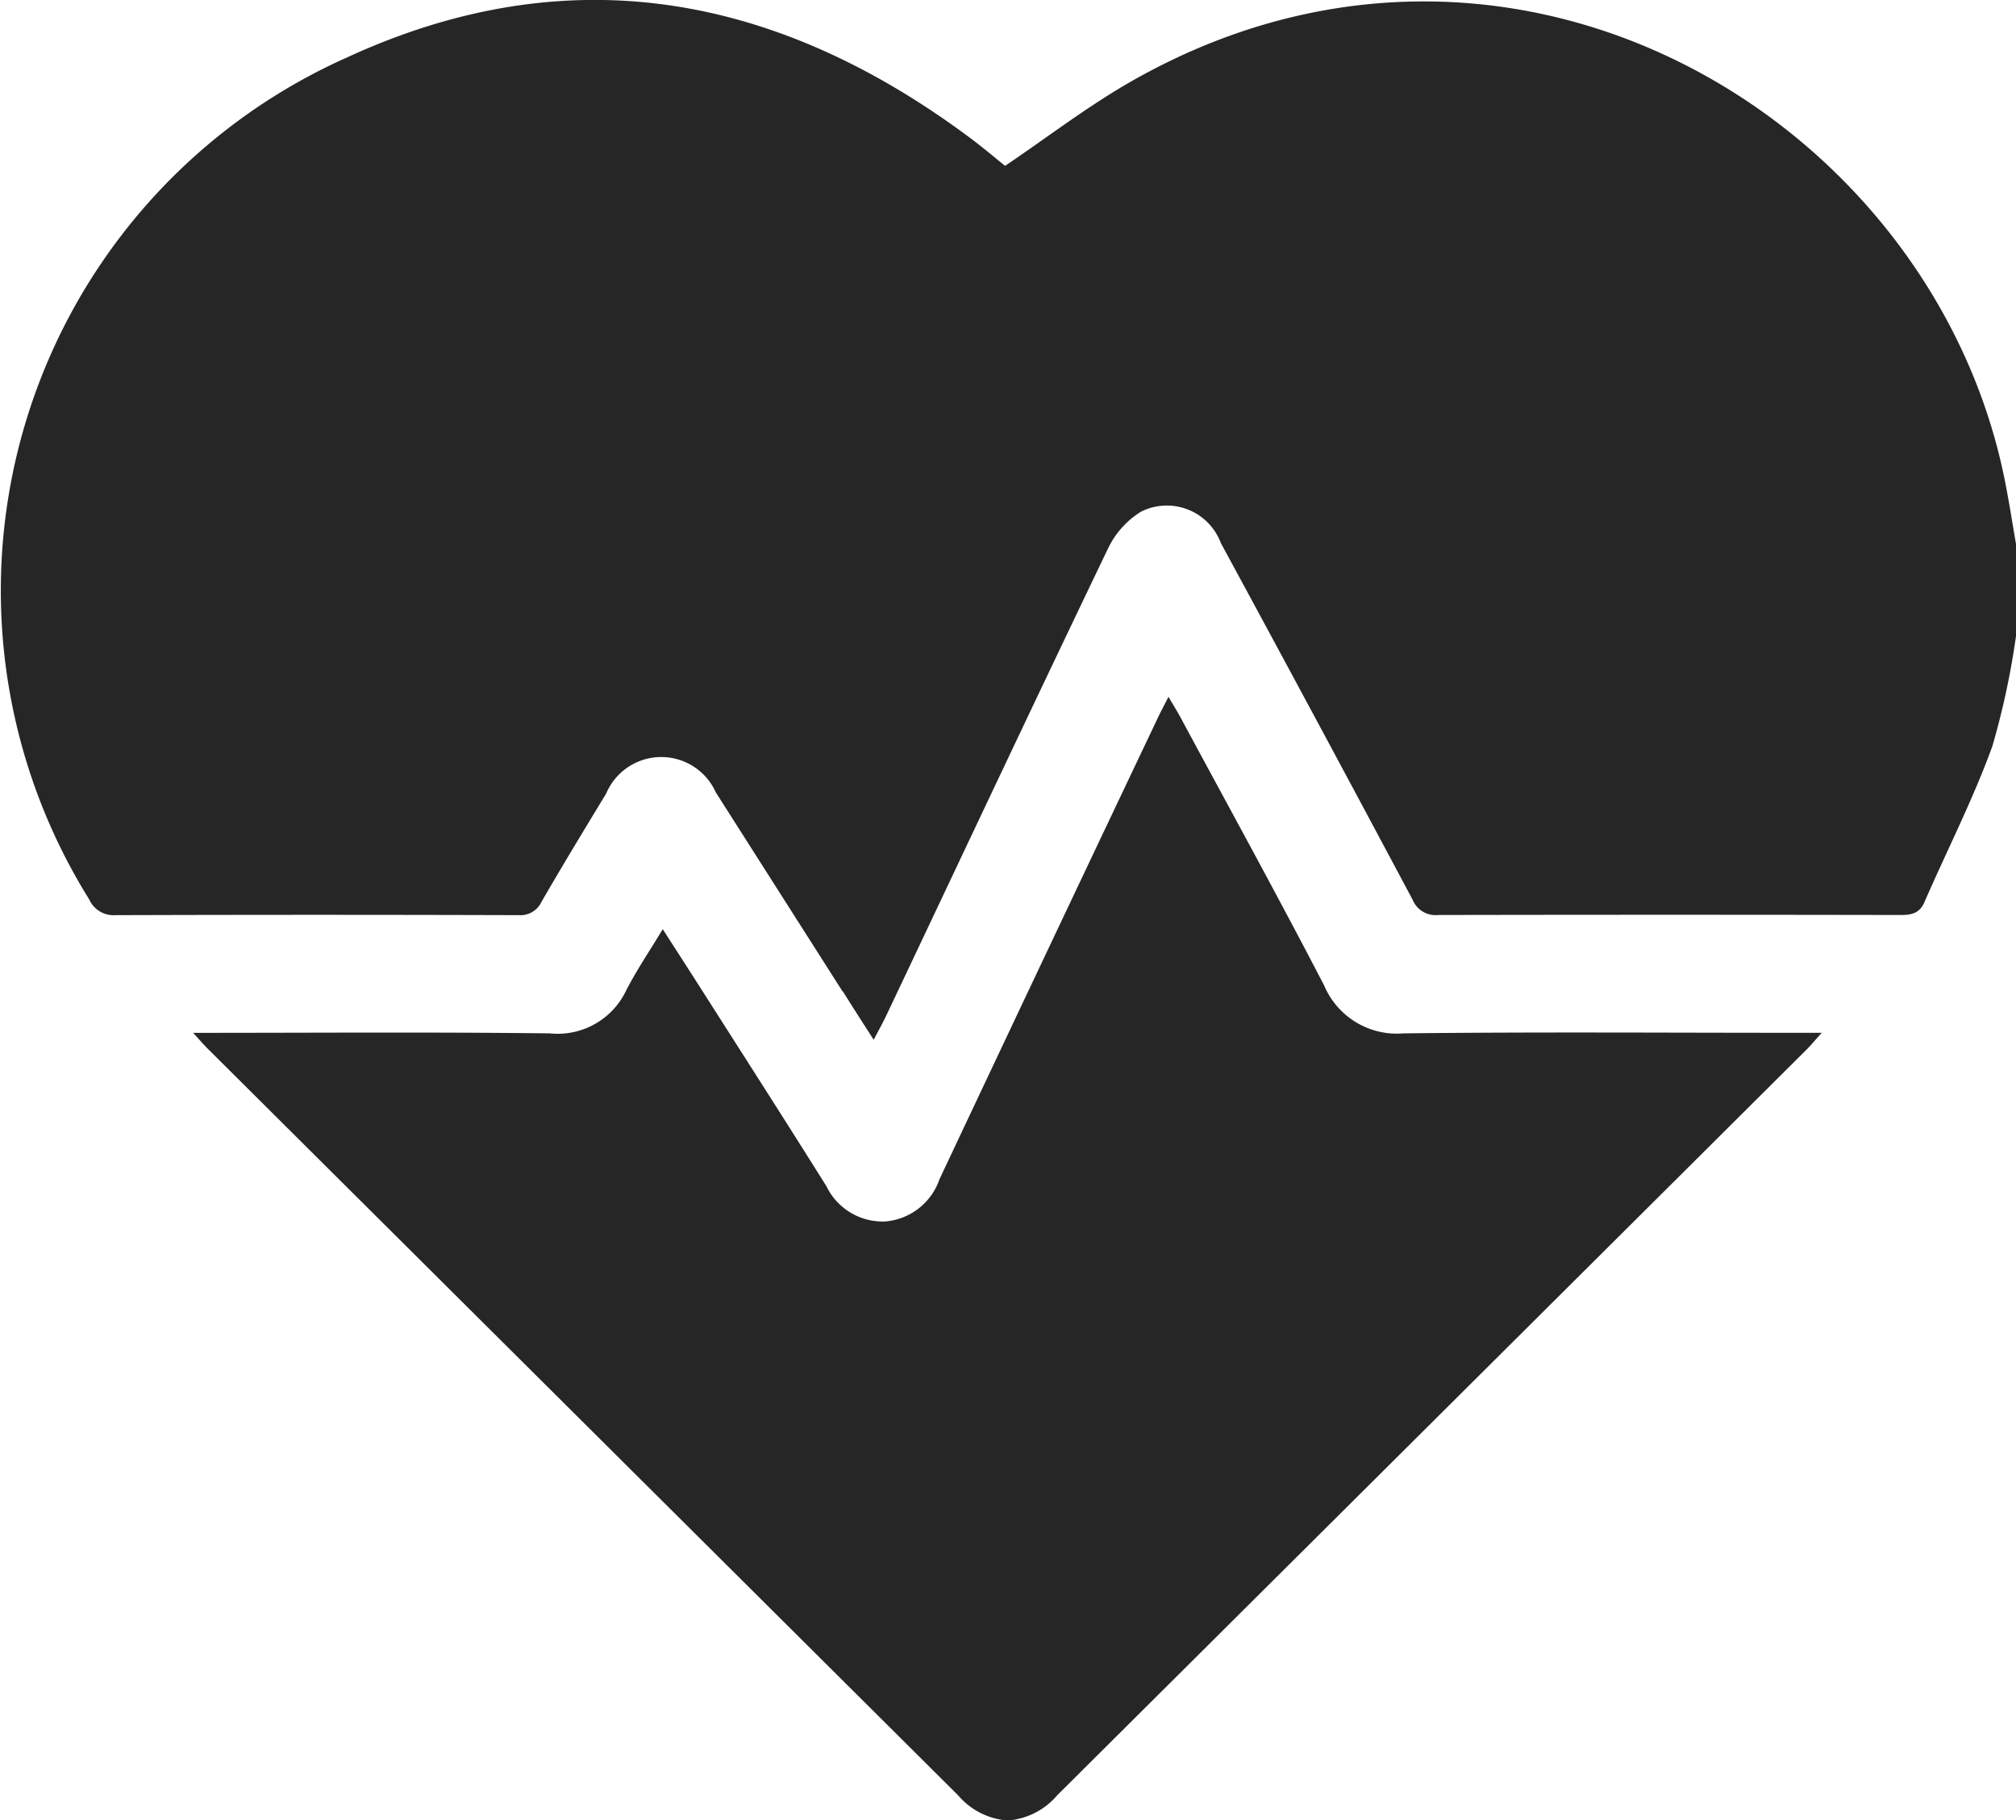
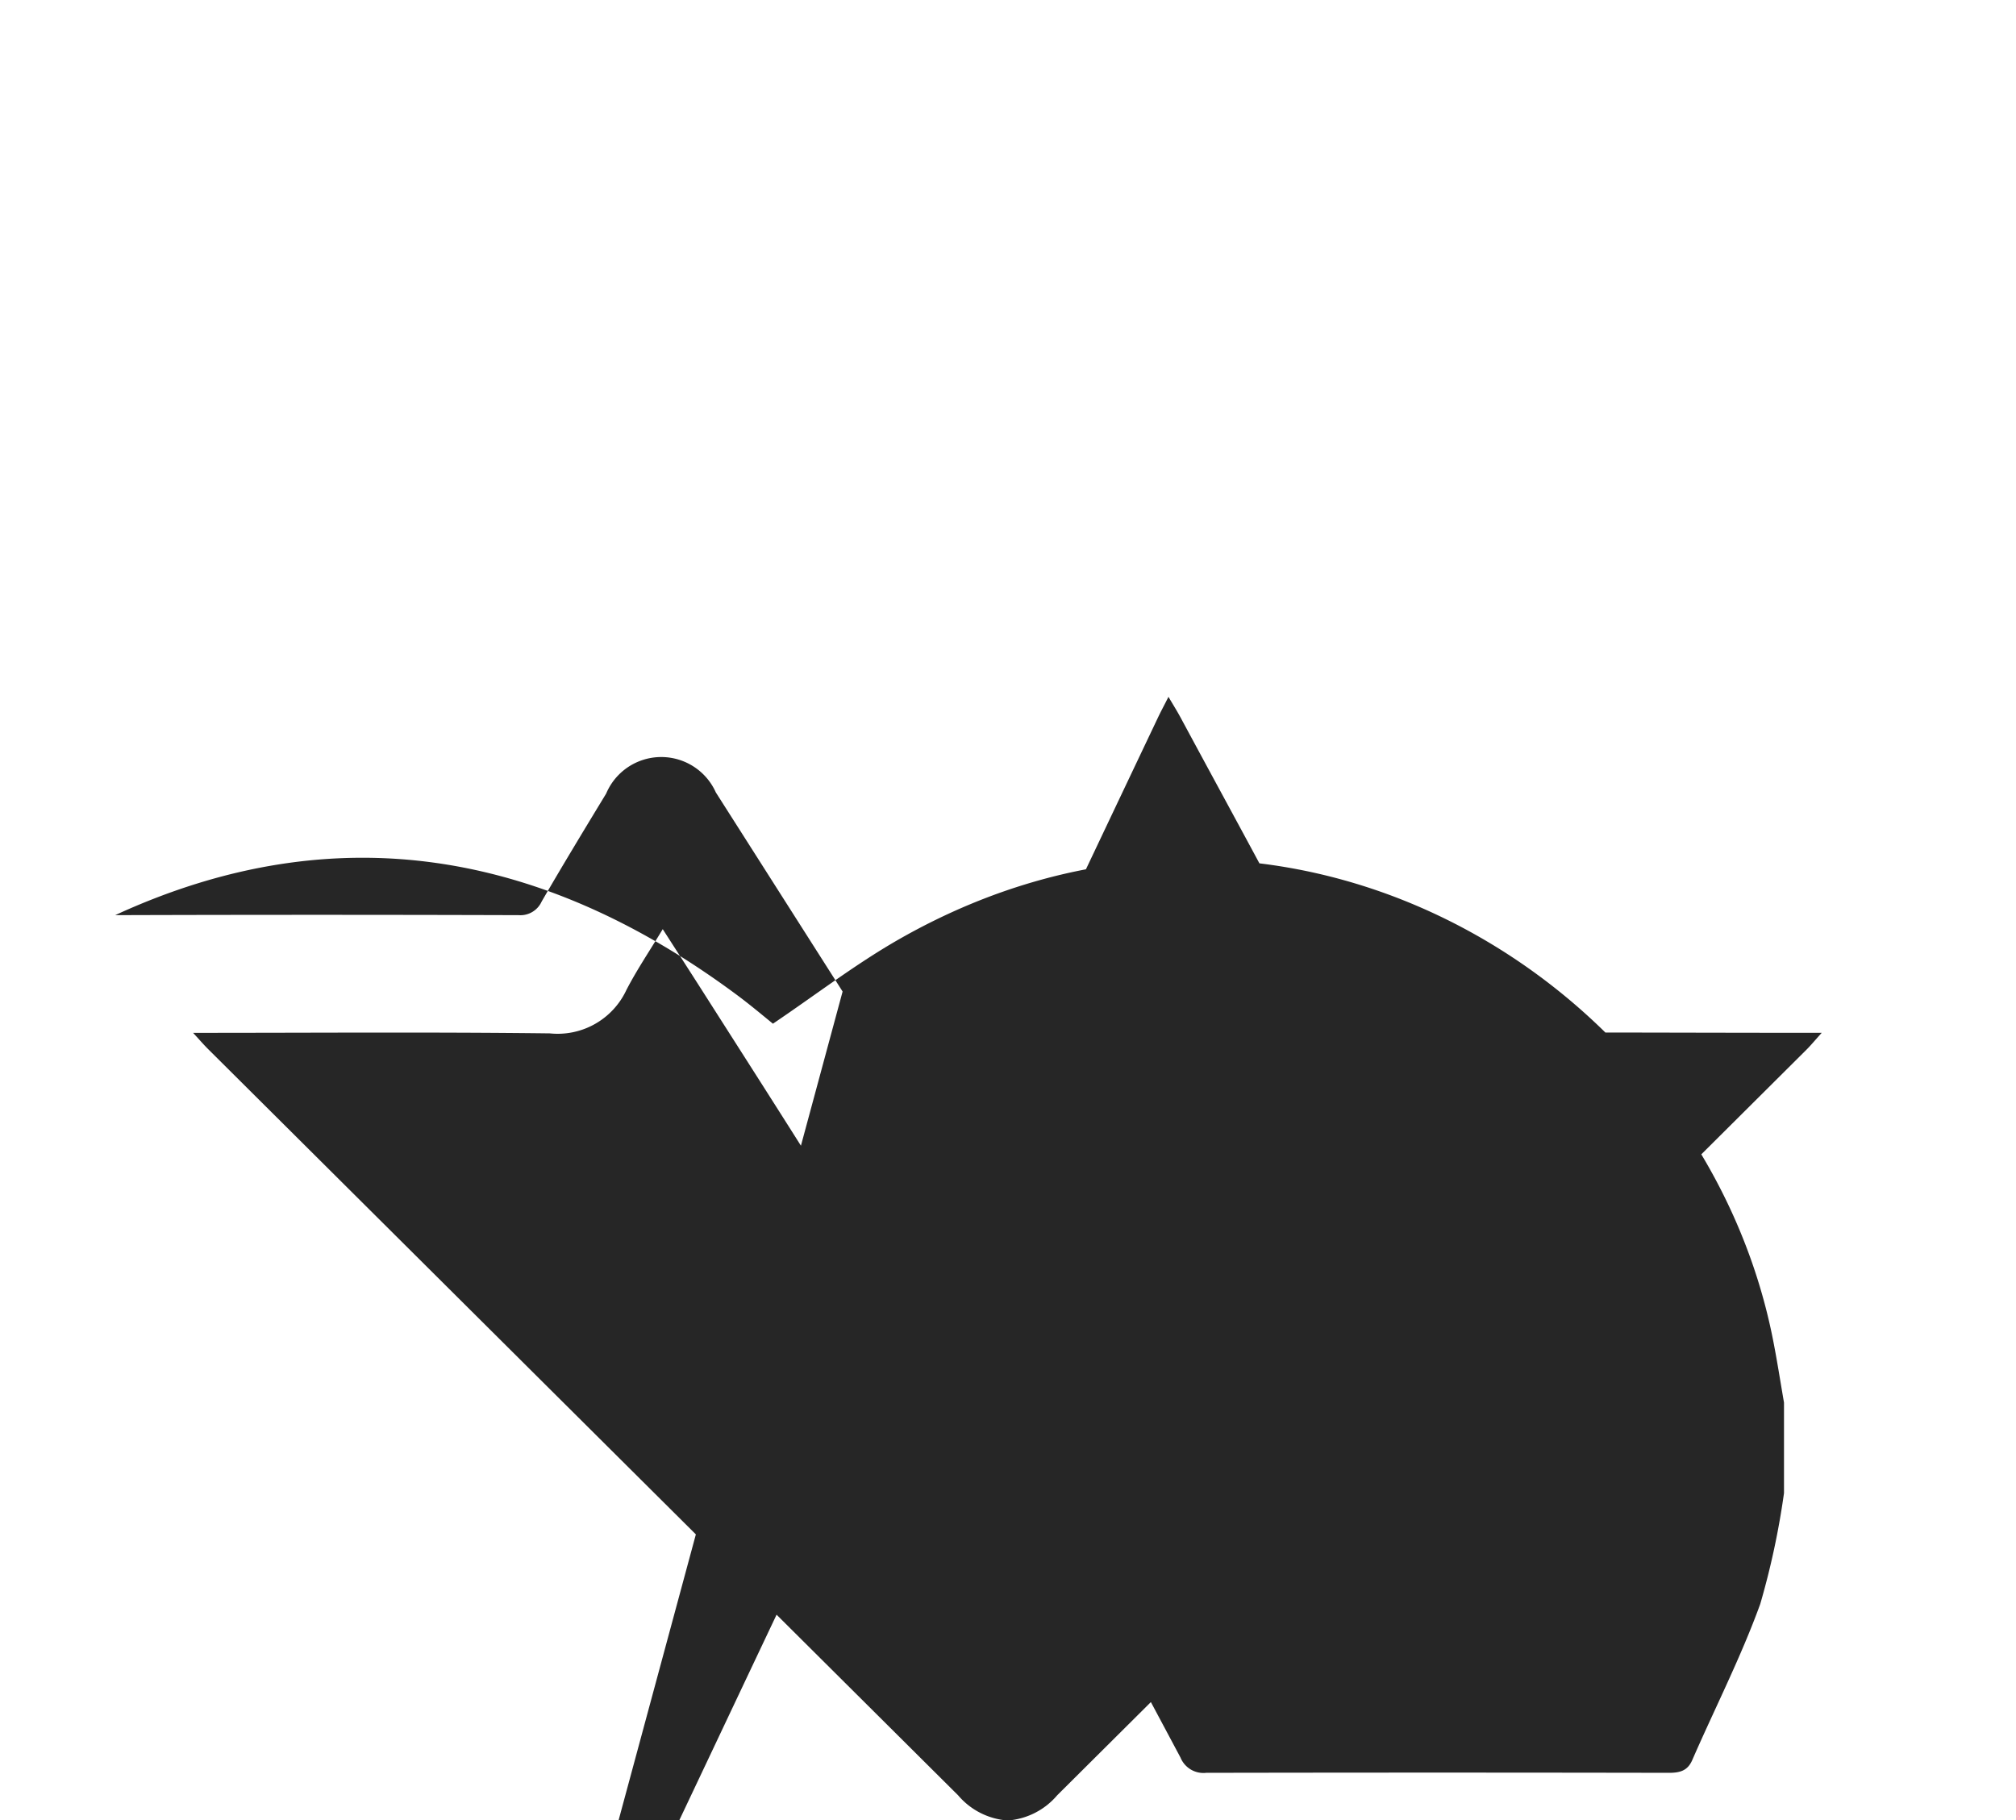
<svg xmlns="http://www.w3.org/2000/svg" width="50" height="45.149" viewBox="0 0 50 45.149">
-   <path id="healthcare" d="M-6142.239-823.468l-18.612-18.519c-.1-.1-.192-.207-.364-.394,3.025,0,5.938-.022,8.848.013a1.881,1.881,0,0,0,1.9-1.079c.259-.5.578-.971.9-1.506.338.527.644,1,.947,1.475,1.04,1.632,2.084,3.259,3.112,4.9a1.548,1.548,0,0,0,1.459.875,1.556,1.556,0,0,0,1.345-1.046q2.7-5.73,5.419-11.451c.074-.156.156-.307.261-.515.117.2.21.347.293.5,1.194,2.217,2.409,4.424,3.568,6.659a1.959,1.959,0,0,0,1.97,1.188c3.253-.038,6.507-.014,9.761-.014h.61c-.176.195-.275.316-.385.425q-9.287,9.244-18.577,18.486a1.782,1.782,0,0,1-1.227.625A1.778,1.778,0,0,1-6142.239-823.468Zm-2.867-19.938-3.144-4.938a1.483,1.483,0,0,0-2.72.028c-.54.889-1.08,1.779-1.6,2.678a.579.579,0,0,1-.571.338q-5-.016-10.007,0a.659.659,0,0,1-.643-.39,14.476,14.476,0,0,1,6.4-20.886c5.5-2.534,10.639-1.568,15.406,1.968.325.241.634.5.908.724,1.063-.717,2.057-1.484,3.138-2.1,9.4-5.356,19.838.908,21.652,9.871.109.539.192,1.084.286,1.625v2.246a19.434,19.434,0,0,1-.589,2.75c-.479,1.321-1.125,2.583-1.688,3.875-.117.267-.312.313-.582.313q-5.735-.011-11.471,0a.615.615,0,0,1-.638-.379q-2.362-4.431-4.756-8.846a1.429,1.429,0,0,0-1.977-.78,2.173,2.173,0,0,0-.819.911c-1.857,3.866-3.683,7.75-5.52,11.625-.081.17-.175.334-.294.563-.282-.438-.526-.816-.764-1.2Z" transform="translate(6166.004 867.998)" fill="#262626" />
+   <path id="healthcare" d="M-6142.239-823.468l-18.612-18.519c-.1-.1-.192-.207-.364-.394,3.025,0,5.938-.022,8.848.013a1.881,1.881,0,0,0,1.9-1.079c.259-.5.578-.971.9-1.506.338.527.644,1,.947,1.475,1.04,1.632,2.084,3.259,3.112,4.9a1.548,1.548,0,0,0,1.459.875,1.556,1.556,0,0,0,1.345-1.046q2.7-5.73,5.419-11.451c.074-.156.156-.307.261-.515.117.2.21.347.293.5,1.194,2.217,2.409,4.424,3.568,6.659a1.959,1.959,0,0,0,1.97,1.188c3.253-.038,6.507-.014,9.761-.014h.61c-.176.195-.275.316-.385.425q-9.287,9.244-18.577,18.486a1.782,1.782,0,0,1-1.227.625A1.778,1.778,0,0,1-6142.239-823.468Zm-2.867-19.938-3.144-4.938a1.483,1.483,0,0,0-2.72.028c-.54.889-1.08,1.779-1.6,2.678a.579.579,0,0,1-.571.338q-5-.016-10.007,0c5.5-2.534,10.639-1.568,15.406,1.968.325.241.634.5.908.724,1.063-.717,2.057-1.484,3.138-2.1,9.4-5.356,19.838.908,21.652,9.871.109.539.192,1.084.286,1.625v2.246a19.434,19.434,0,0,1-.589,2.75c-.479,1.321-1.125,2.583-1.688,3.875-.117.267-.312.313-.582.313q-5.735-.011-11.471,0a.615.615,0,0,1-.638-.379q-2.362-4.431-4.756-8.846a1.429,1.429,0,0,0-1.977-.78,2.173,2.173,0,0,0-.819.911c-1.857,3.866-3.683,7.75-5.52,11.625-.081.17-.175.334-.294.563-.282-.438-.526-.816-.764-1.2Z" transform="translate(6166.004 867.998)" fill="#262626" />
</svg>